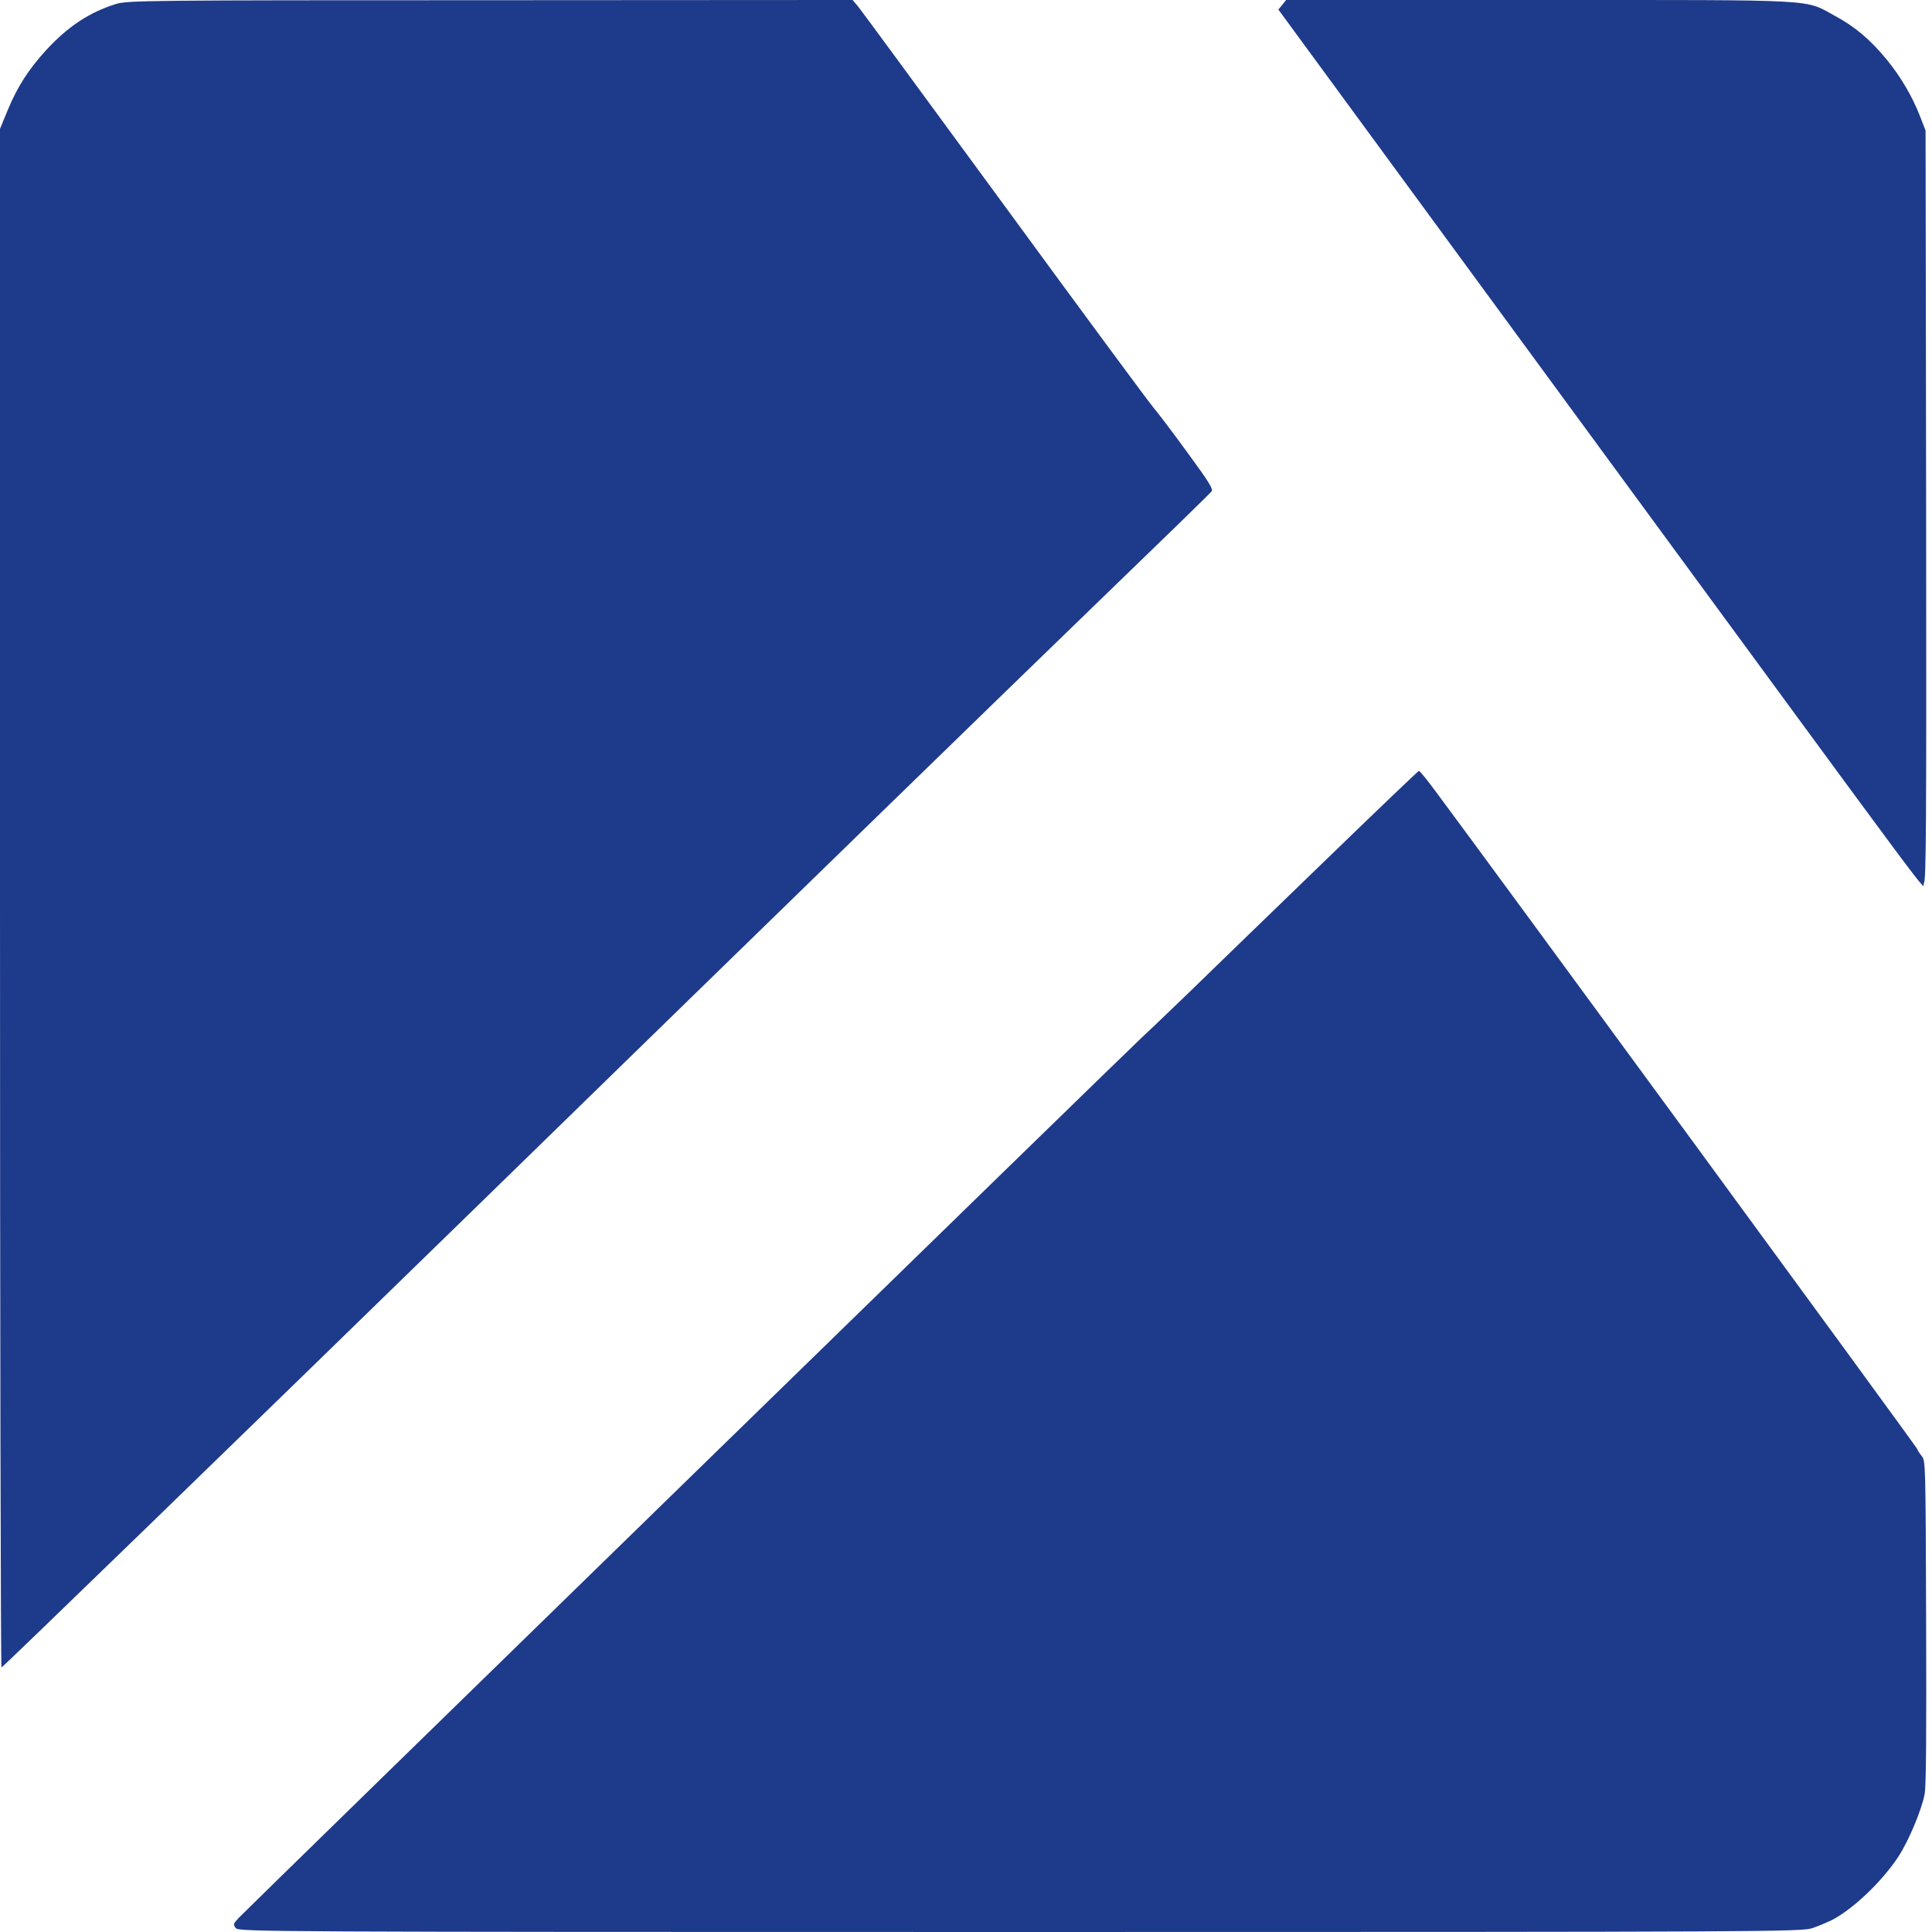
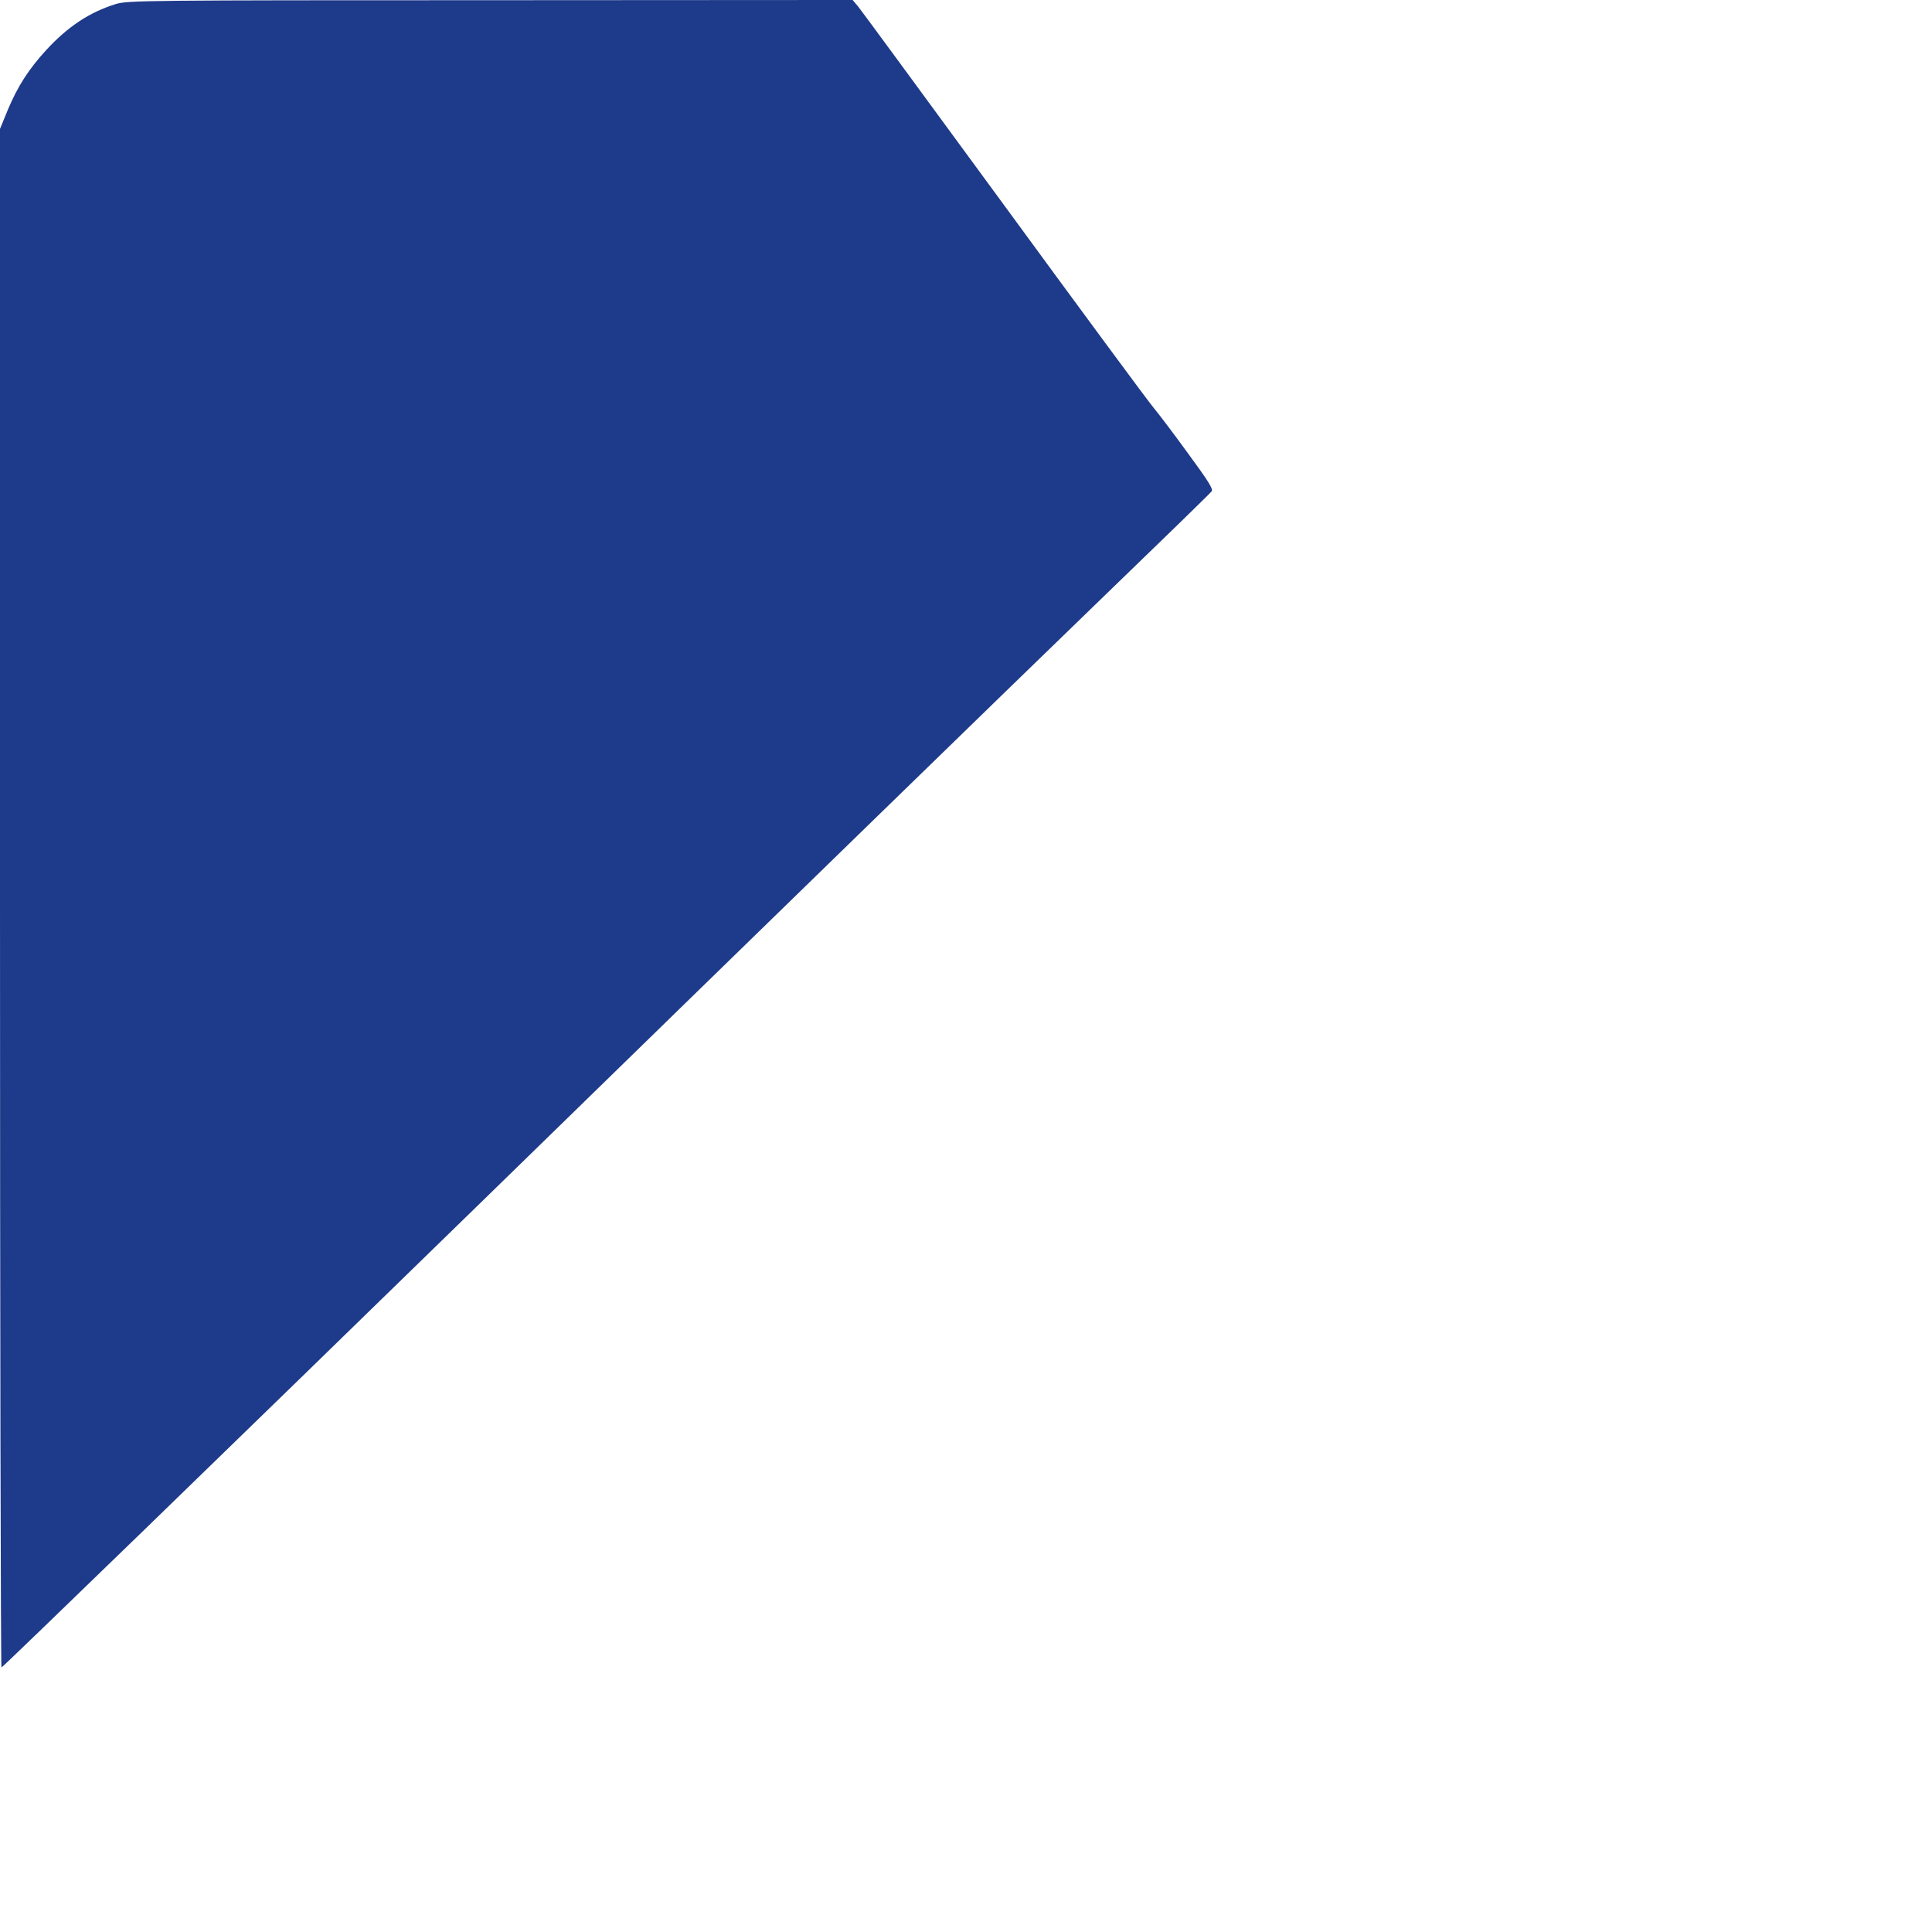
<svg xmlns="http://www.w3.org/2000/svg" preserveAspectRatio="xMidYMid" version="1.0" viewBox="0 0 910 910">
  <g transform="matrix(.087 0 0 -.1 0 910)" fill="#1E3A8A">
    <path d="m627 9081c-143-39-258-105-376-216-95-90-155-171-208-281l-43-91v-3621c0-1991 4-3623 8-3626 4-2 1192 1e3 2639 2227 1447 1228 2917 2472 3266 2765 350 294 641 540 647 548 9 10-17 47-126 176-75 90-160 188-189 218s-394 460-810 955c-417 495-771 915-788 933l-31 32-1960-1c-1866 0-1964-1-2029-18z" />
-     <path d="m6942 9077-21-22 1635-1940c2056-2438 1842-2189 1860-2174 12 10 14 248 12 1778l-3 1766-29 65c-41 93-104 187-181 269-91 96-172 155-280 206-170 80-58 75-1598 75h-1374z" />
-     <path d="m7170 5043c-278-234-607-511-732-617-125-105-242-202-260-216-47-36-4847-4107-4885-4143-31-29-32-32-16-49 15-17 172-18 4247-18 4113 0 4233 1 4291 19 33 10 78 27 100 36 112 49 272 180 362 299 56 74 127 221 143 296 8 40 10 268 8 812-3 755-3 756-24 780-12 13-23 28-25 34-3 10-2313 2754-2602 3091-48 57-91 103-95 102-4 0-234-192-512-426z" />
+     <path d="m7170 5043z" />
  </g>
</svg>